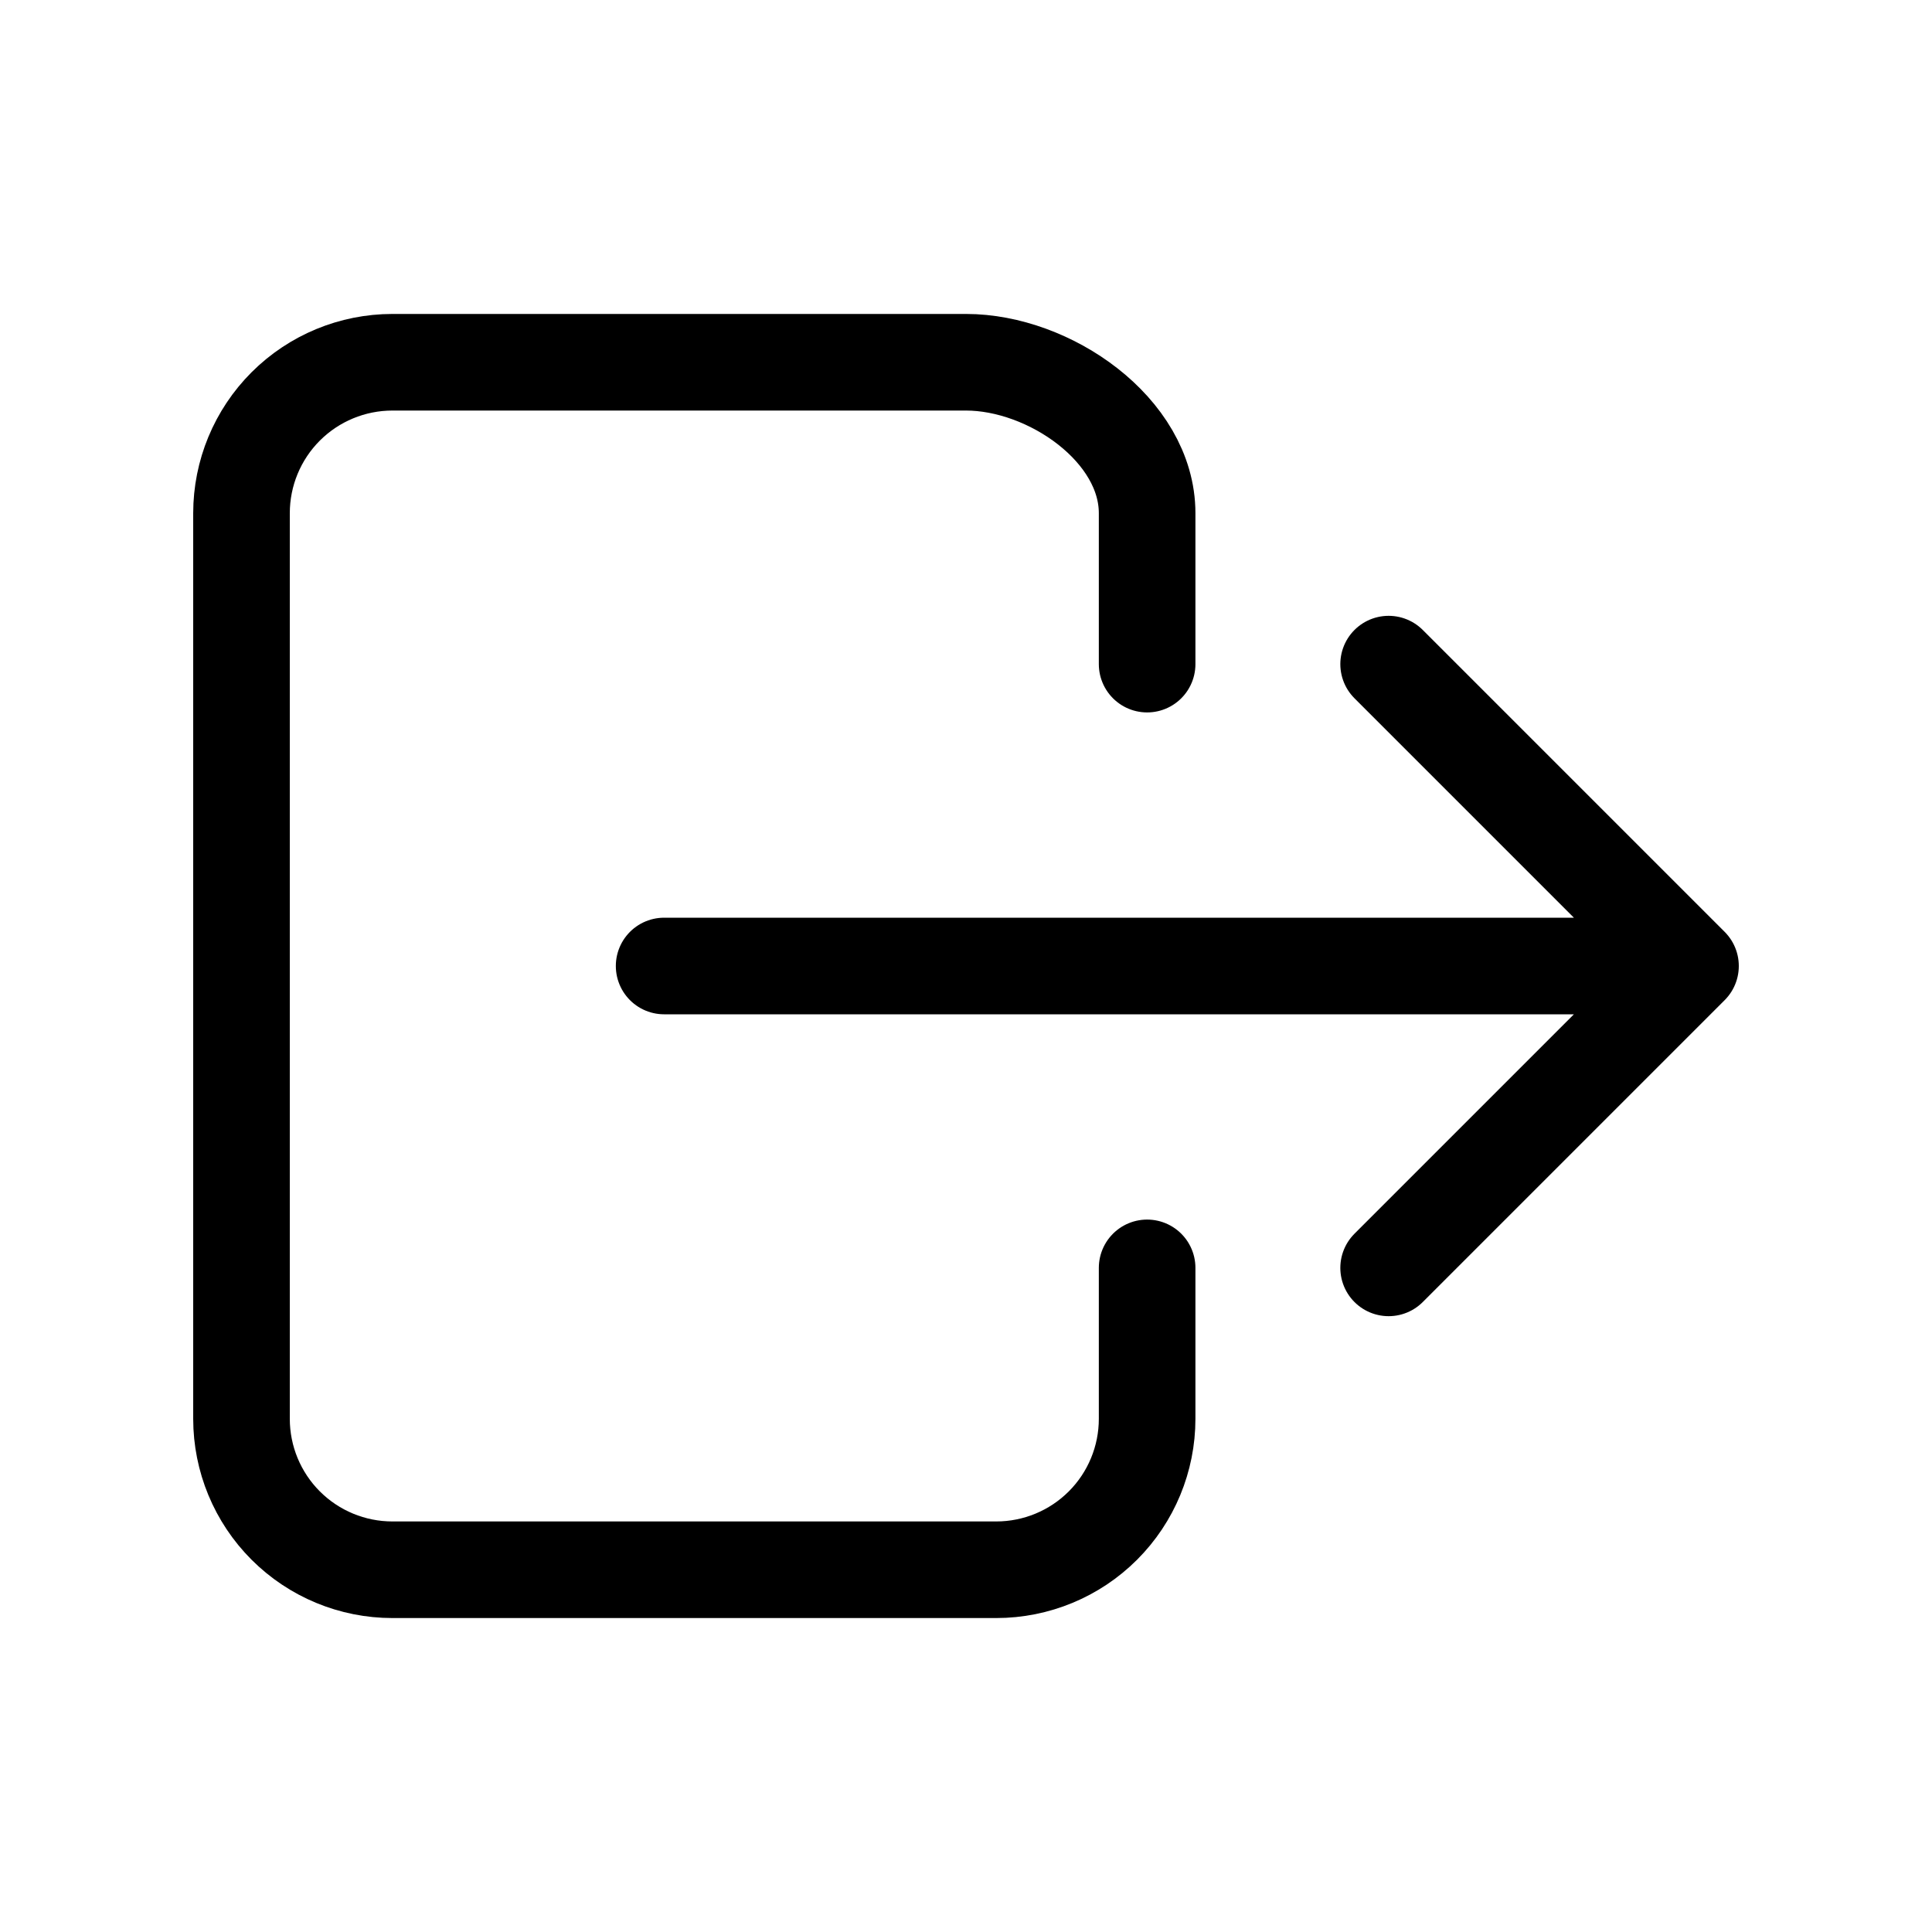
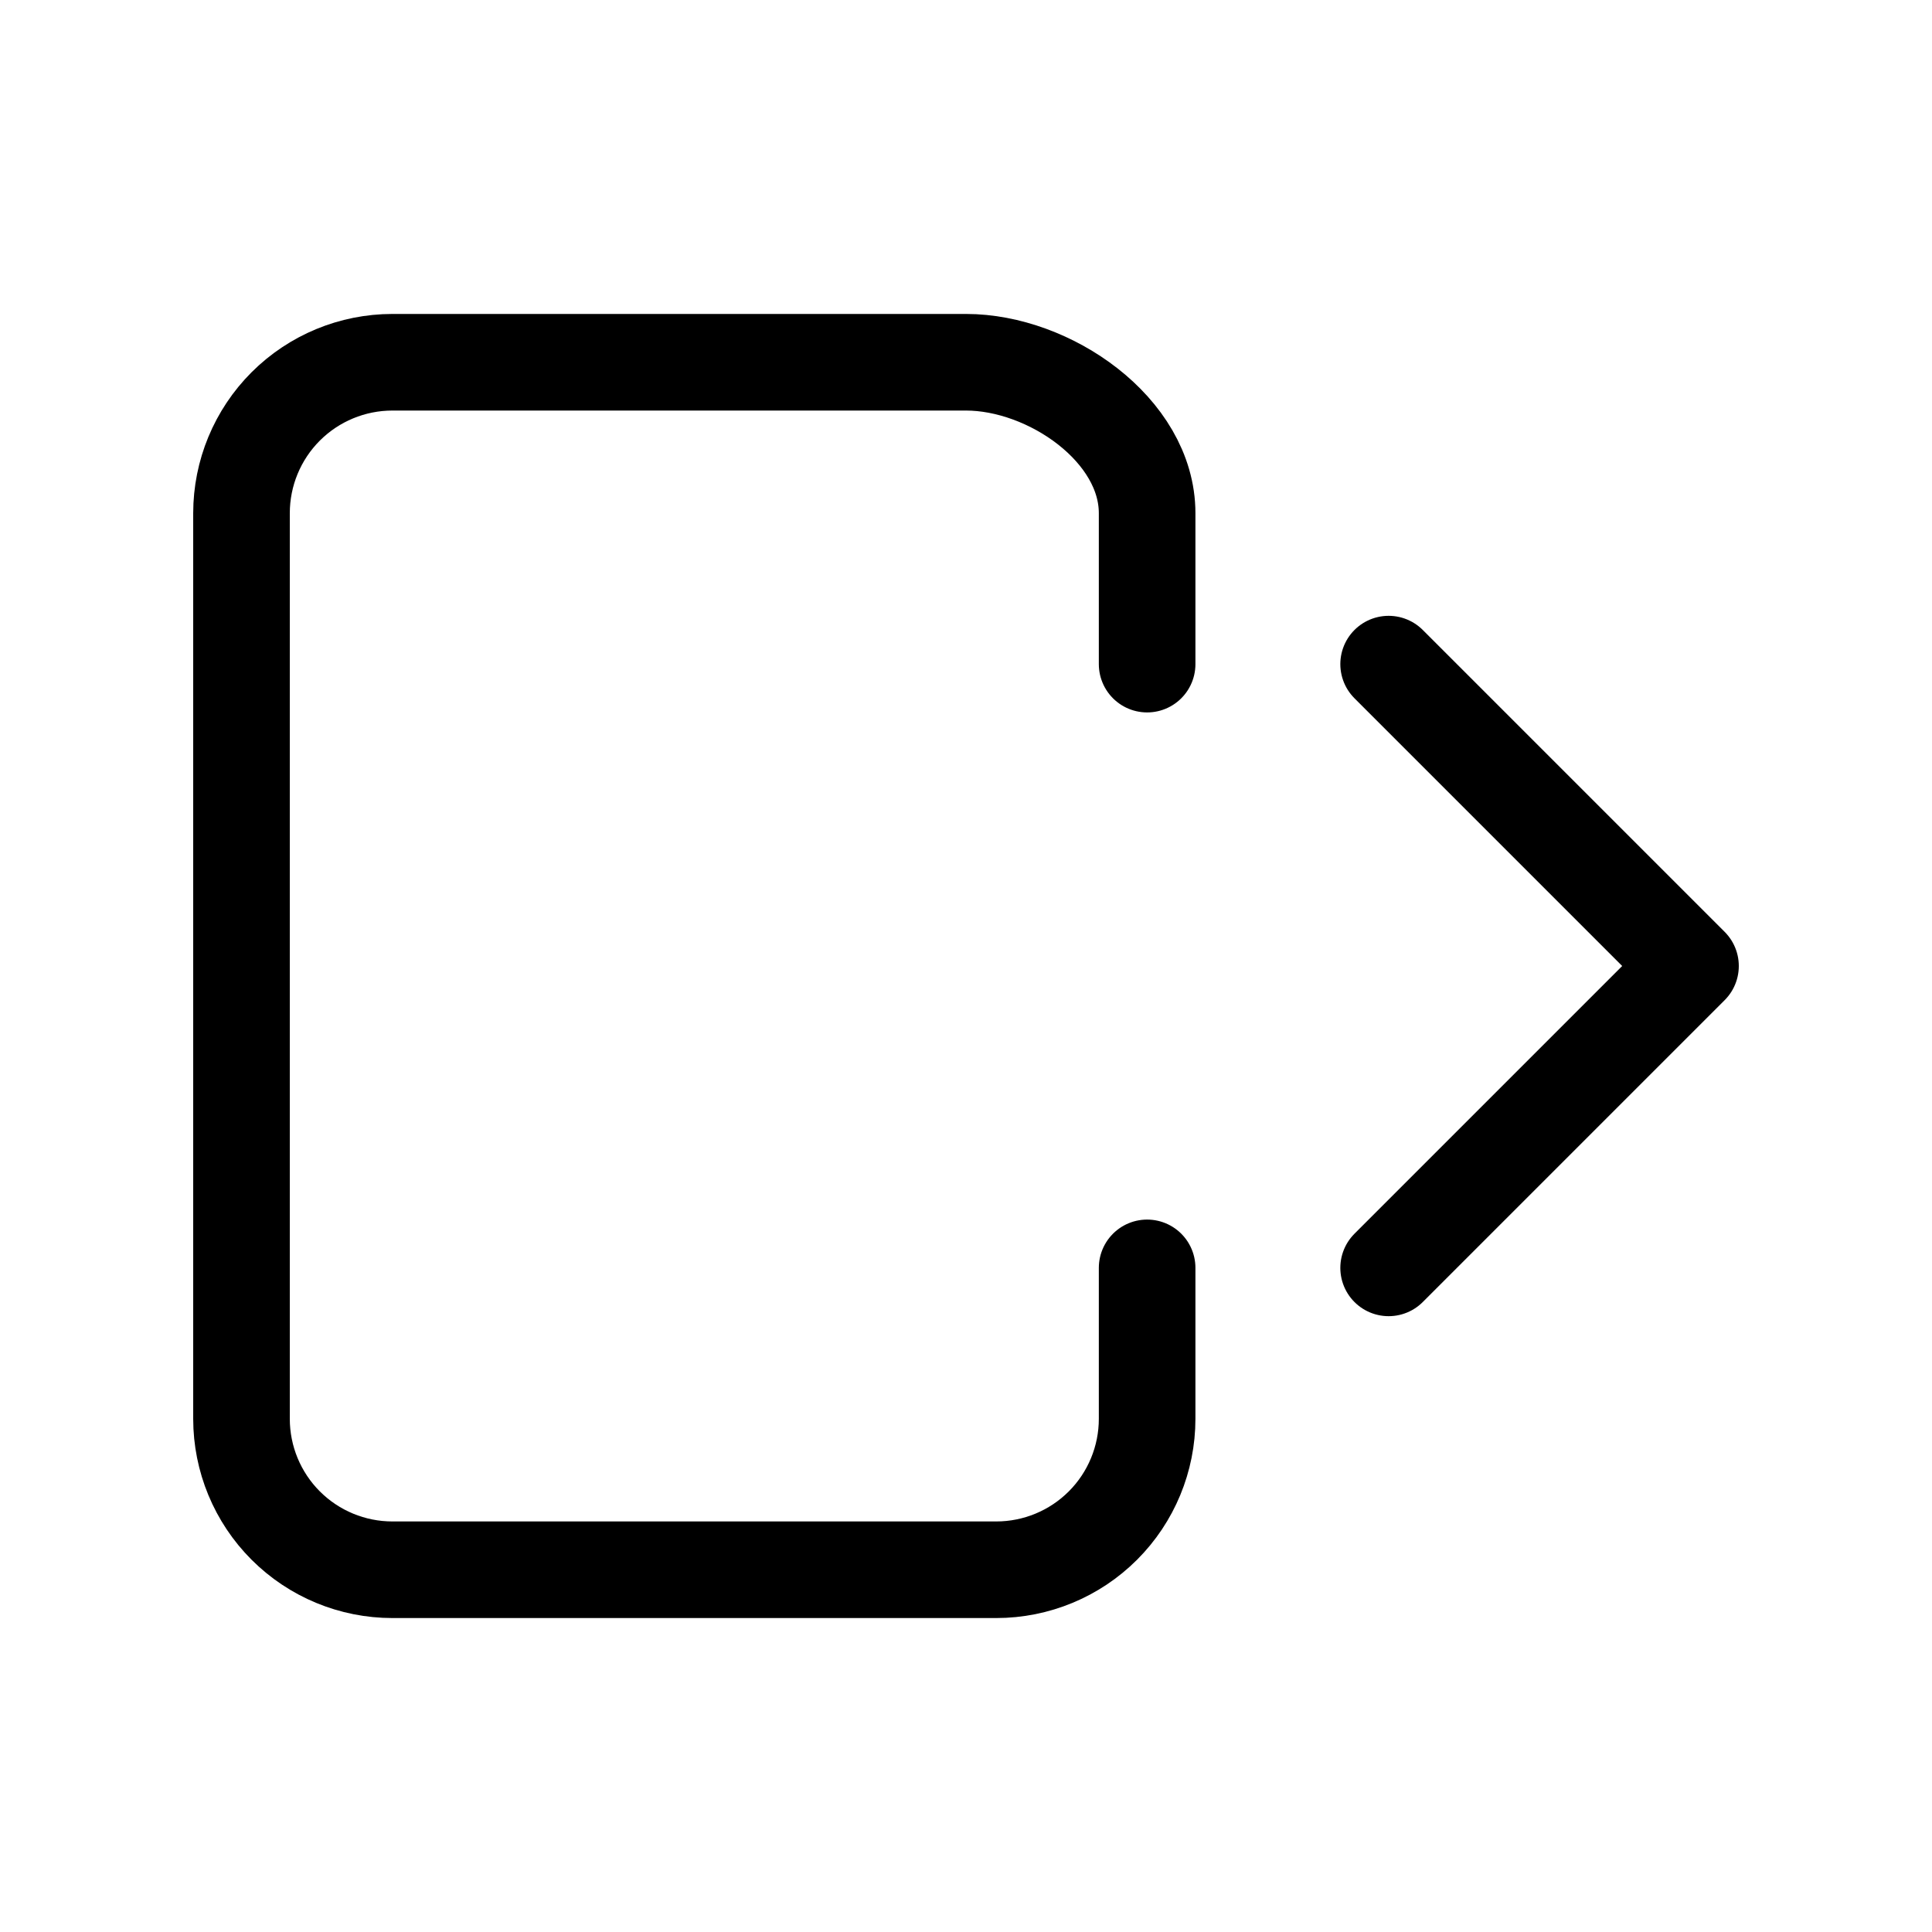
<svg xmlns="http://www.w3.org/2000/svg" width="40" height="40" viewBox="0 0 40 40" fill="none">
-   <path d="M23.75 26.25V29.375C23.75 30.204 23.421 30.999 22.835 31.585C22.249 32.171 21.454 32.5 20.625 32.5H8.125C7.296 32.5 6.501 32.171 5.915 31.585C5.329 30.999 5 30.204 5 29.375V10.625C5 9.796 5.329 9.001 5.915 8.415C6.501 7.829 7.296 7.5 8.125 7.5H20C21.726 7.5 23.75 8.899 23.75 10.625V13.75M28.75 26.25L35 20L28.75 13.75M13.75 20H33.75" stroke="currentColor" stroke-width="2" stroke-linecap="round" stroke-linejoin="round" />
+   <path d="M23.75 26.25V29.375C23.75 30.204 23.421 30.999 22.835 31.585C22.249 32.171 21.454 32.5 20.625 32.5H8.125C7.296 32.5 6.501 32.171 5.915 31.585C5.329 30.999 5 30.204 5 29.375V10.625C5 9.796 5.329 9.001 5.915 8.415C6.501 7.829 7.296 7.5 8.125 7.5H20C21.726 7.5 23.75 8.899 23.75 10.625V13.75M28.75 26.25L35 20L28.75 13.75M13.75 20" stroke="currentColor" stroke-width="2" stroke-linecap="round" stroke-linejoin="round" />
</svg>